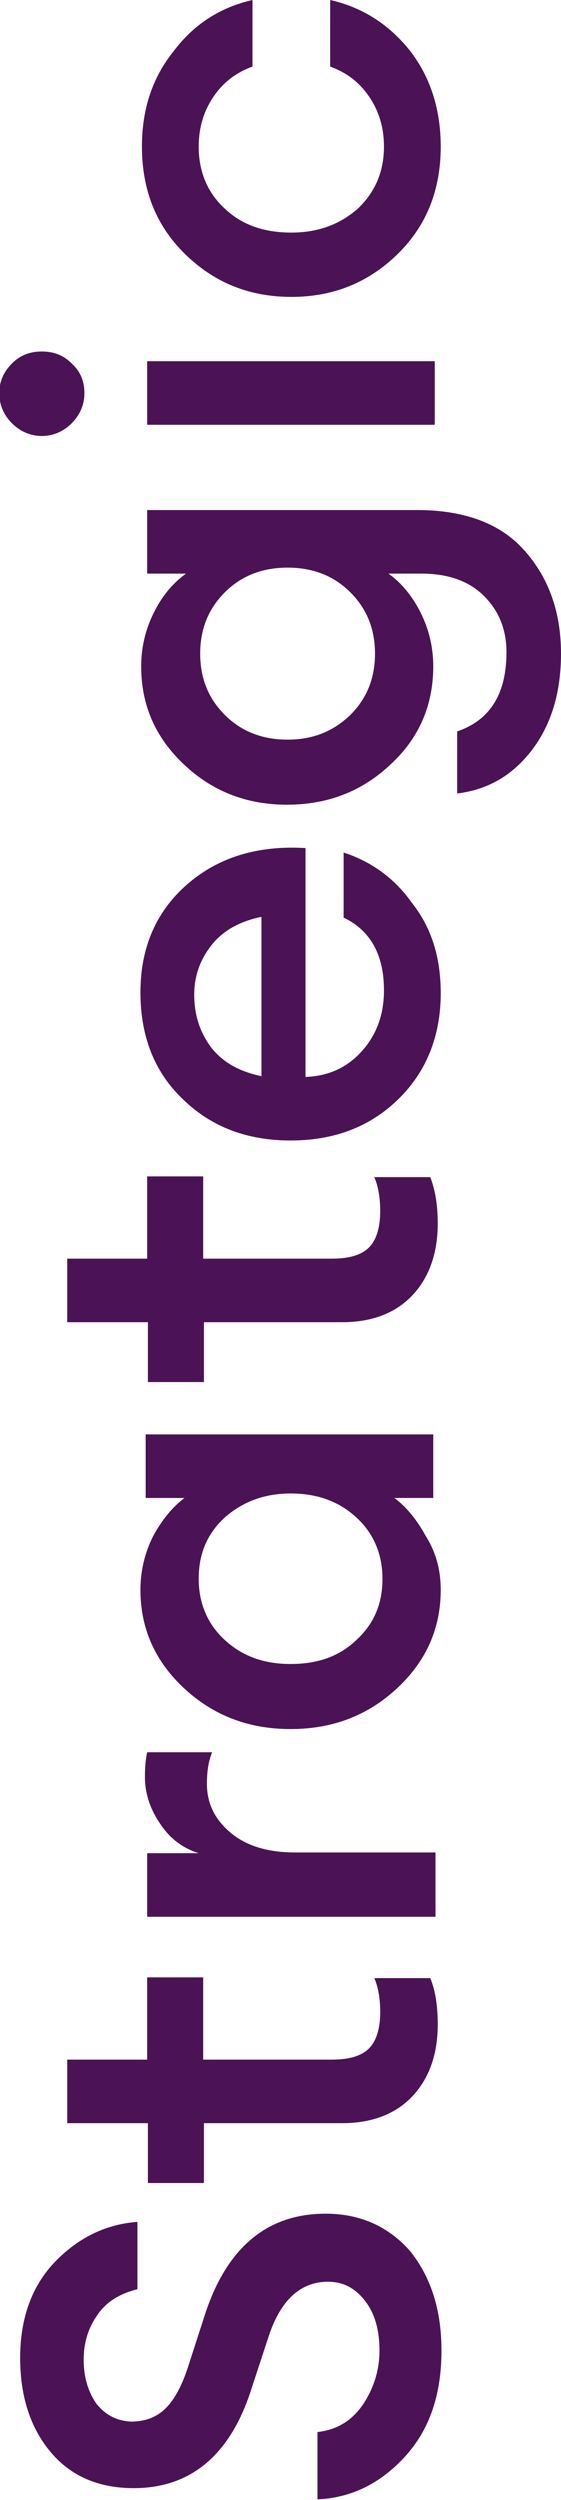
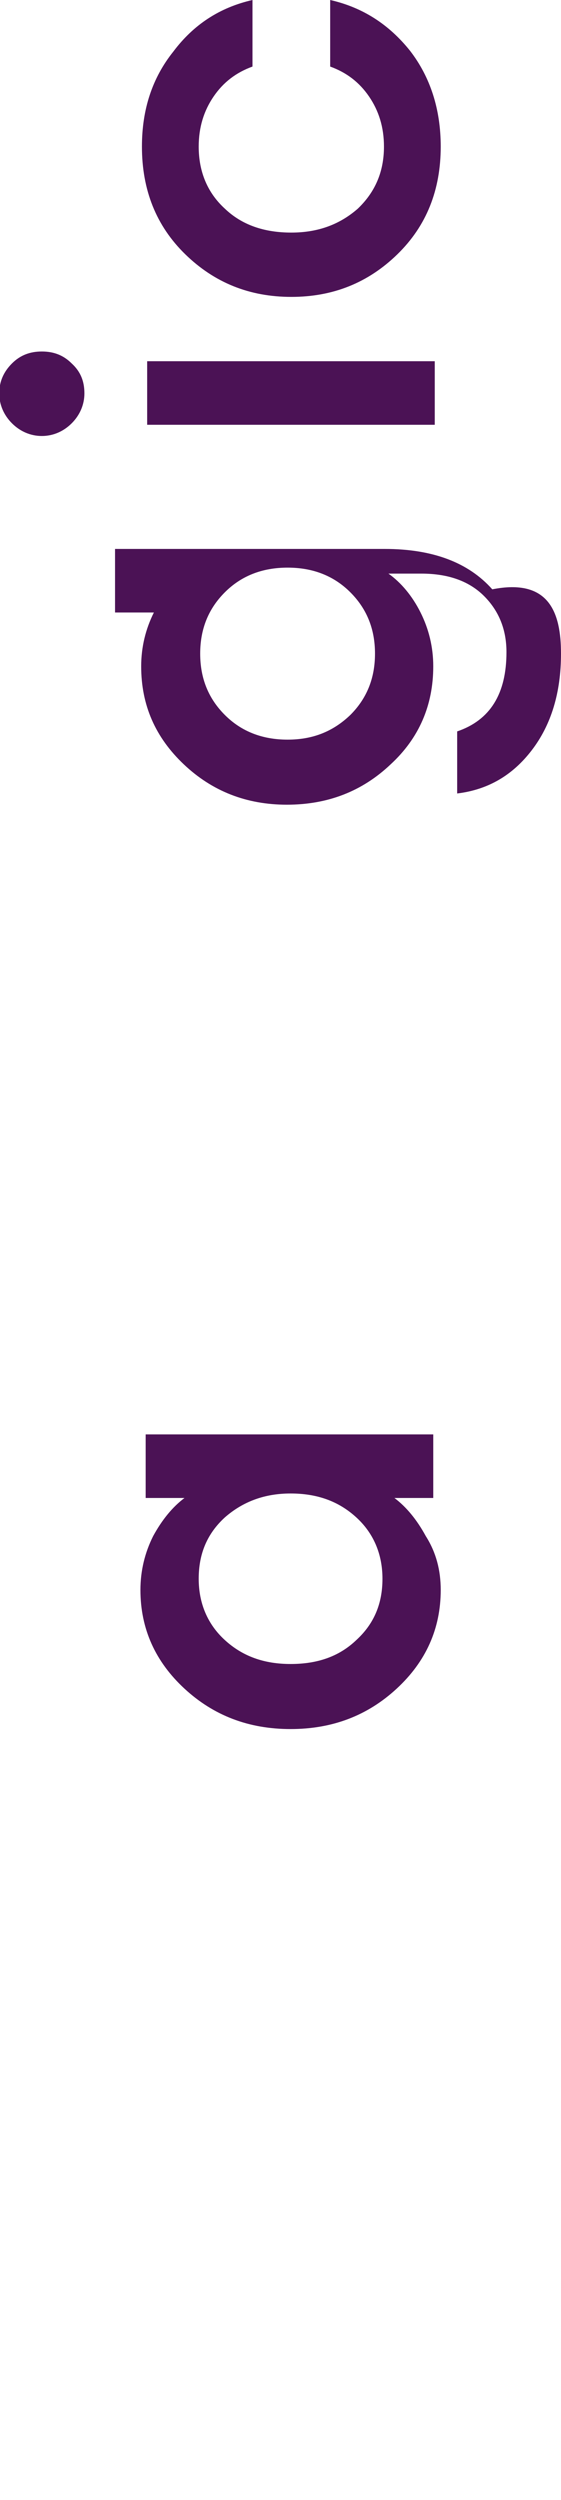
<svg xmlns="http://www.w3.org/2000/svg" version="1.1" id="Warstwa_1" x="0px" y="0px" viewBox="0 0 75.1 334.3" style="enable-background:new 0 0 75.1 334.3;" xml:space="preserve">
  <style type="text/css">
	.st0{enable-background:new    ;}
	.st1{fill:#4B1255;}
</style>
  <g>
    <g>
      <g class="st0">
-         <path class="st1" d="M59.1,314.3c0,5.9-1.6,10.6-4.9,14.2c-3.3,3.6-7.2,5.5-11.7,5.7v-9c2.6-0.3,4.6-1.5,6.1-3.7     c1.4-2.1,2.2-4.5,2.2-7.2c0-2.7-0.6-4.9-1.9-6.6c-1.3-1.7-2.9-2.6-5-2.6c-3.7,0-6.4,2.5-8,7.5l-2.2,6.7     c-2.8,8.9-8.1,13.4-15.8,13.4c-4.7,0-8.4-1.6-11.1-4.8c-2.7-3.2-4.1-7.4-4.1-12.6c0-5.4,1.6-9.7,4.7-12.9c3.1-3.2,6.8-5,11-5.3v9     c-2.4,0.6-4.2,1.7-5.4,3.5c-1.2,1.7-1.8,3.7-1.8,5.9c0,2.4,0.6,4.3,1.7,5.9c1.2,1.5,2.7,2.3,4.6,2.4c2,0,3.5-0.6,4.7-1.8     c1.2-1.2,2.2-3.1,3-5.6l2.2-6.8c2.9-9,8.3-13.6,16.2-13.6c4.6,0,8.4,1.7,11.3,5C57.7,304.5,59.1,308.9,59.1,314.3z" />
-         <path class="st1" d="M58.6,270.7c0,3.9-1.1,7.1-3.3,9.5c-2.2,2.4-5.4,3.7-9.5,3.7H27.3v8h-7.5v-8H9v-8.5h10.7v-11h7.5v11h17.2     c2.4,0,4-0.5,5-1.5c1-1,1.5-2.7,1.5-4.9c0-1.8-0.3-3.4-0.8-4.5h7.5C58.3,266.2,58.6,268.3,58.6,270.7z" />
-         <path class="st1" d="M58.2,256.3H19.7v-8.5h6.9c-2.2-0.7-3.9-2-5.2-4c-1.3-1.9-2-4-2-6.2c0-1.3,0.1-2.4,0.3-3.3h8.7     c-0.5,1.2-0.7,2.6-0.7,4.2c0,2.6,1,4.7,3.1,6.5c2.1,1.8,5,2.7,8.7,2.7h18.8V256.3z" />
        <path class="st1" d="M59,212.6c0,5.2-2,9.6-5.9,13.2c-3.9,3.6-8.6,5.4-14.2,5.4s-10.3-1.8-14.2-5.4c-3.9-3.6-5.9-8-5.9-13.2     c0-2.6,0.6-5,1.7-7.2c1.2-2.2,2.6-3.9,4.2-5.1h-5.2v-8.5h38.5v8.5h-5.2c1.6,1.2,3,2.9,4.2,5.1C58.4,207.6,59,210,59,212.6z      M47.7,219.3c2.4-2.2,3.5-4.9,3.5-8.2s-1.2-6.1-3.5-8.2c-2.4-2.2-5.3-3.2-8.8-3.2c-3.5,0-6.4,1.1-8.8,3.2     c-2.4,2.2-3.5,4.9-3.5,8.2s1.2,6.1,3.5,8.2c2.4,2.2,5.3,3.2,8.8,3.2C42.5,222.5,45.4,221.5,47.7,219.3z" />
-         <path class="st1" d="M58.6,163.6c0,3.9-1.1,7.1-3.3,9.5c-2.2,2.4-5.4,3.7-9.5,3.7H27.3v8h-7.5v-8H9v-8.5h10.7v-11h7.5v11h17.2     c2.4,0,4-0.5,5-1.5c1-1,1.5-2.7,1.5-4.9c0-1.8-0.3-3.4-0.8-4.5h7.5C58.3,159.2,58.6,161.3,58.6,163.6z" />
-         <path class="st1" d="M59,132.8c0,5.7-1.9,10.5-5.7,14.2c-3.8,3.7-8.6,5.5-14.4,5.5c-5.8,0-10.6-1.8-14.4-5.5     c-3.8-3.6-5.7-8.4-5.7-14.3c0-6,2.1-10.8,6.2-14.4c4.1-3.6,9.4-5.3,15.9-4.9v30.6c3-0.1,5.5-1.2,7.5-3.4c2-2.2,3-4.9,3-8.2     c0-4.7-1.8-8-5.4-9.7V114c3.7,1.2,6.8,3.4,9.2,6.8C57.8,124.1,59,128.1,59,132.8z M26,133c0,2.8,0.8,5.1,2.3,7.1     c1.6,2,3.8,3.2,6.7,3.8v-21.3c-3,0.6-5.2,1.9-6.7,3.8C26.8,128.3,26,130.5,26,133z" />
-         <path class="st1" d="M75.1,87.4c0,5.2-1.3,9.5-3.9,12.9c-2.6,3.4-5.9,5.3-10,5.8v-8.3c4.4-1.5,6.6-5,6.6-10.6c0-3-1-5.5-3-7.5     c-2-2-4.8-3-8.4-3H52c1.7,1.2,3.2,3,4.3,5.2c1.1,2.2,1.7,4.6,1.7,7.2c0,5.2-1.9,9.6-5.7,13.1c-3.8,3.6-8.4,5.4-13.9,5.4     c-5.4,0-10-1.8-13.8-5.4c-3.8-3.6-5.7-7.9-5.7-13.1c0-2.6,0.6-5,1.7-7.2c1.1-2.2,2.5-3.9,4.3-5.2h-5.2v-8.5h36.1     c6.4,0,11.2,1.8,14.4,5.4C73.5,77.3,75.1,81.9,75.1,87.4z M46.9,95.6c2.2-2.2,3.3-4.9,3.3-8.2s-1.1-6-3.3-8.2     c-2.2-2.2-5-3.3-8.4-3.3s-6.2,1.1-8.4,3.3c-2.2,2.2-3.3,4.9-3.3,8.2s1.1,6,3.3,8.2c2.2,2.2,5,3.3,8.4,3.3S44.6,97.8,46.9,95.6z" />
+         <path class="st1" d="M75.1,87.4c0,5.2-1.3,9.5-3.9,12.9c-2.6,3.4-5.9,5.3-10,5.8v-8.3c4.4-1.5,6.6-5,6.6-10.6c0-3-1-5.5-3-7.5     c-2-2-4.8-3-8.4-3H52c1.7,1.2,3.2,3,4.3,5.2c1.1,2.2,1.7,4.6,1.7,7.2c0,5.2-1.9,9.6-5.7,13.1c-3.8,3.6-8.4,5.4-13.9,5.4     c-5.4,0-10-1.8-13.8-5.4c-3.8-3.6-5.7-7.9-5.7-13.1c0-2.6,0.6-5,1.7-7.2h-5.2v-8.5h36.1     c6.4,0,11.2,1.8,14.4,5.4C73.5,77.3,75.1,81.9,75.1,87.4z M46.9,95.6c2.2-2.2,3.3-4.9,3.3-8.2s-1.1-6-3.3-8.2     c-2.2-2.2-5-3.3-8.4-3.3s-6.2,1.1-8.4,3.3c-2.2,2.2-3.3,4.9-3.3,8.2s1.1,6,3.3,8.2c2.2,2.2,5,3.3,8.4,3.3S44.6,97.8,46.9,95.6z" />
        <path class="st1" d="M11.3,52.6c0,1.5-0.6,2.9-1.7,4c-1.1,1.1-2.5,1.7-4,1.7c-1.5,0-2.9-0.6-4-1.7c-1.1-1.1-1.7-2.5-1.7-4     c0-1.6,0.6-2.9,1.7-4c1.1-1.1,2.4-1.6,4-1.6c1.6,0,2.9,0.5,4,1.6C10.8,49.7,11.3,51,11.3,52.6z M58.2,56.8H19.7v-8.5h38.5V56.8z" />
        <path class="st1" d="M59,19.6c0,5.8-1.9,10.6-5.8,14.4c-3.9,3.8-8.6,5.7-14.2,5.7c-5.6,0-10.3-1.9-14.2-5.7     c-3.9-3.8-5.8-8.6-5.8-14.4c0-5,1.4-9.2,4.2-12.7C25.9,3.3,29.4,1,33.8,0v8.9c-2.2,0.8-3.9,2.1-5.2,4c-1.3,1.9-2,4.1-2,6.7     c0,3.4,1.2,6.2,3.5,8.3c2.3,2.2,5.3,3.2,8.9,3.2c3.6,0,6.5-1.1,8.9-3.2c2.3-2.2,3.5-4.9,3.5-8.3c0-2.6-0.7-4.8-2-6.7     c-1.3-1.9-3-3.2-5.2-4V0c4.4,1,7.9,3.3,10.7,6.8C57.6,10.3,59,14.6,59,19.6z" />
      </g>
    </g>
  </g>
</svg>